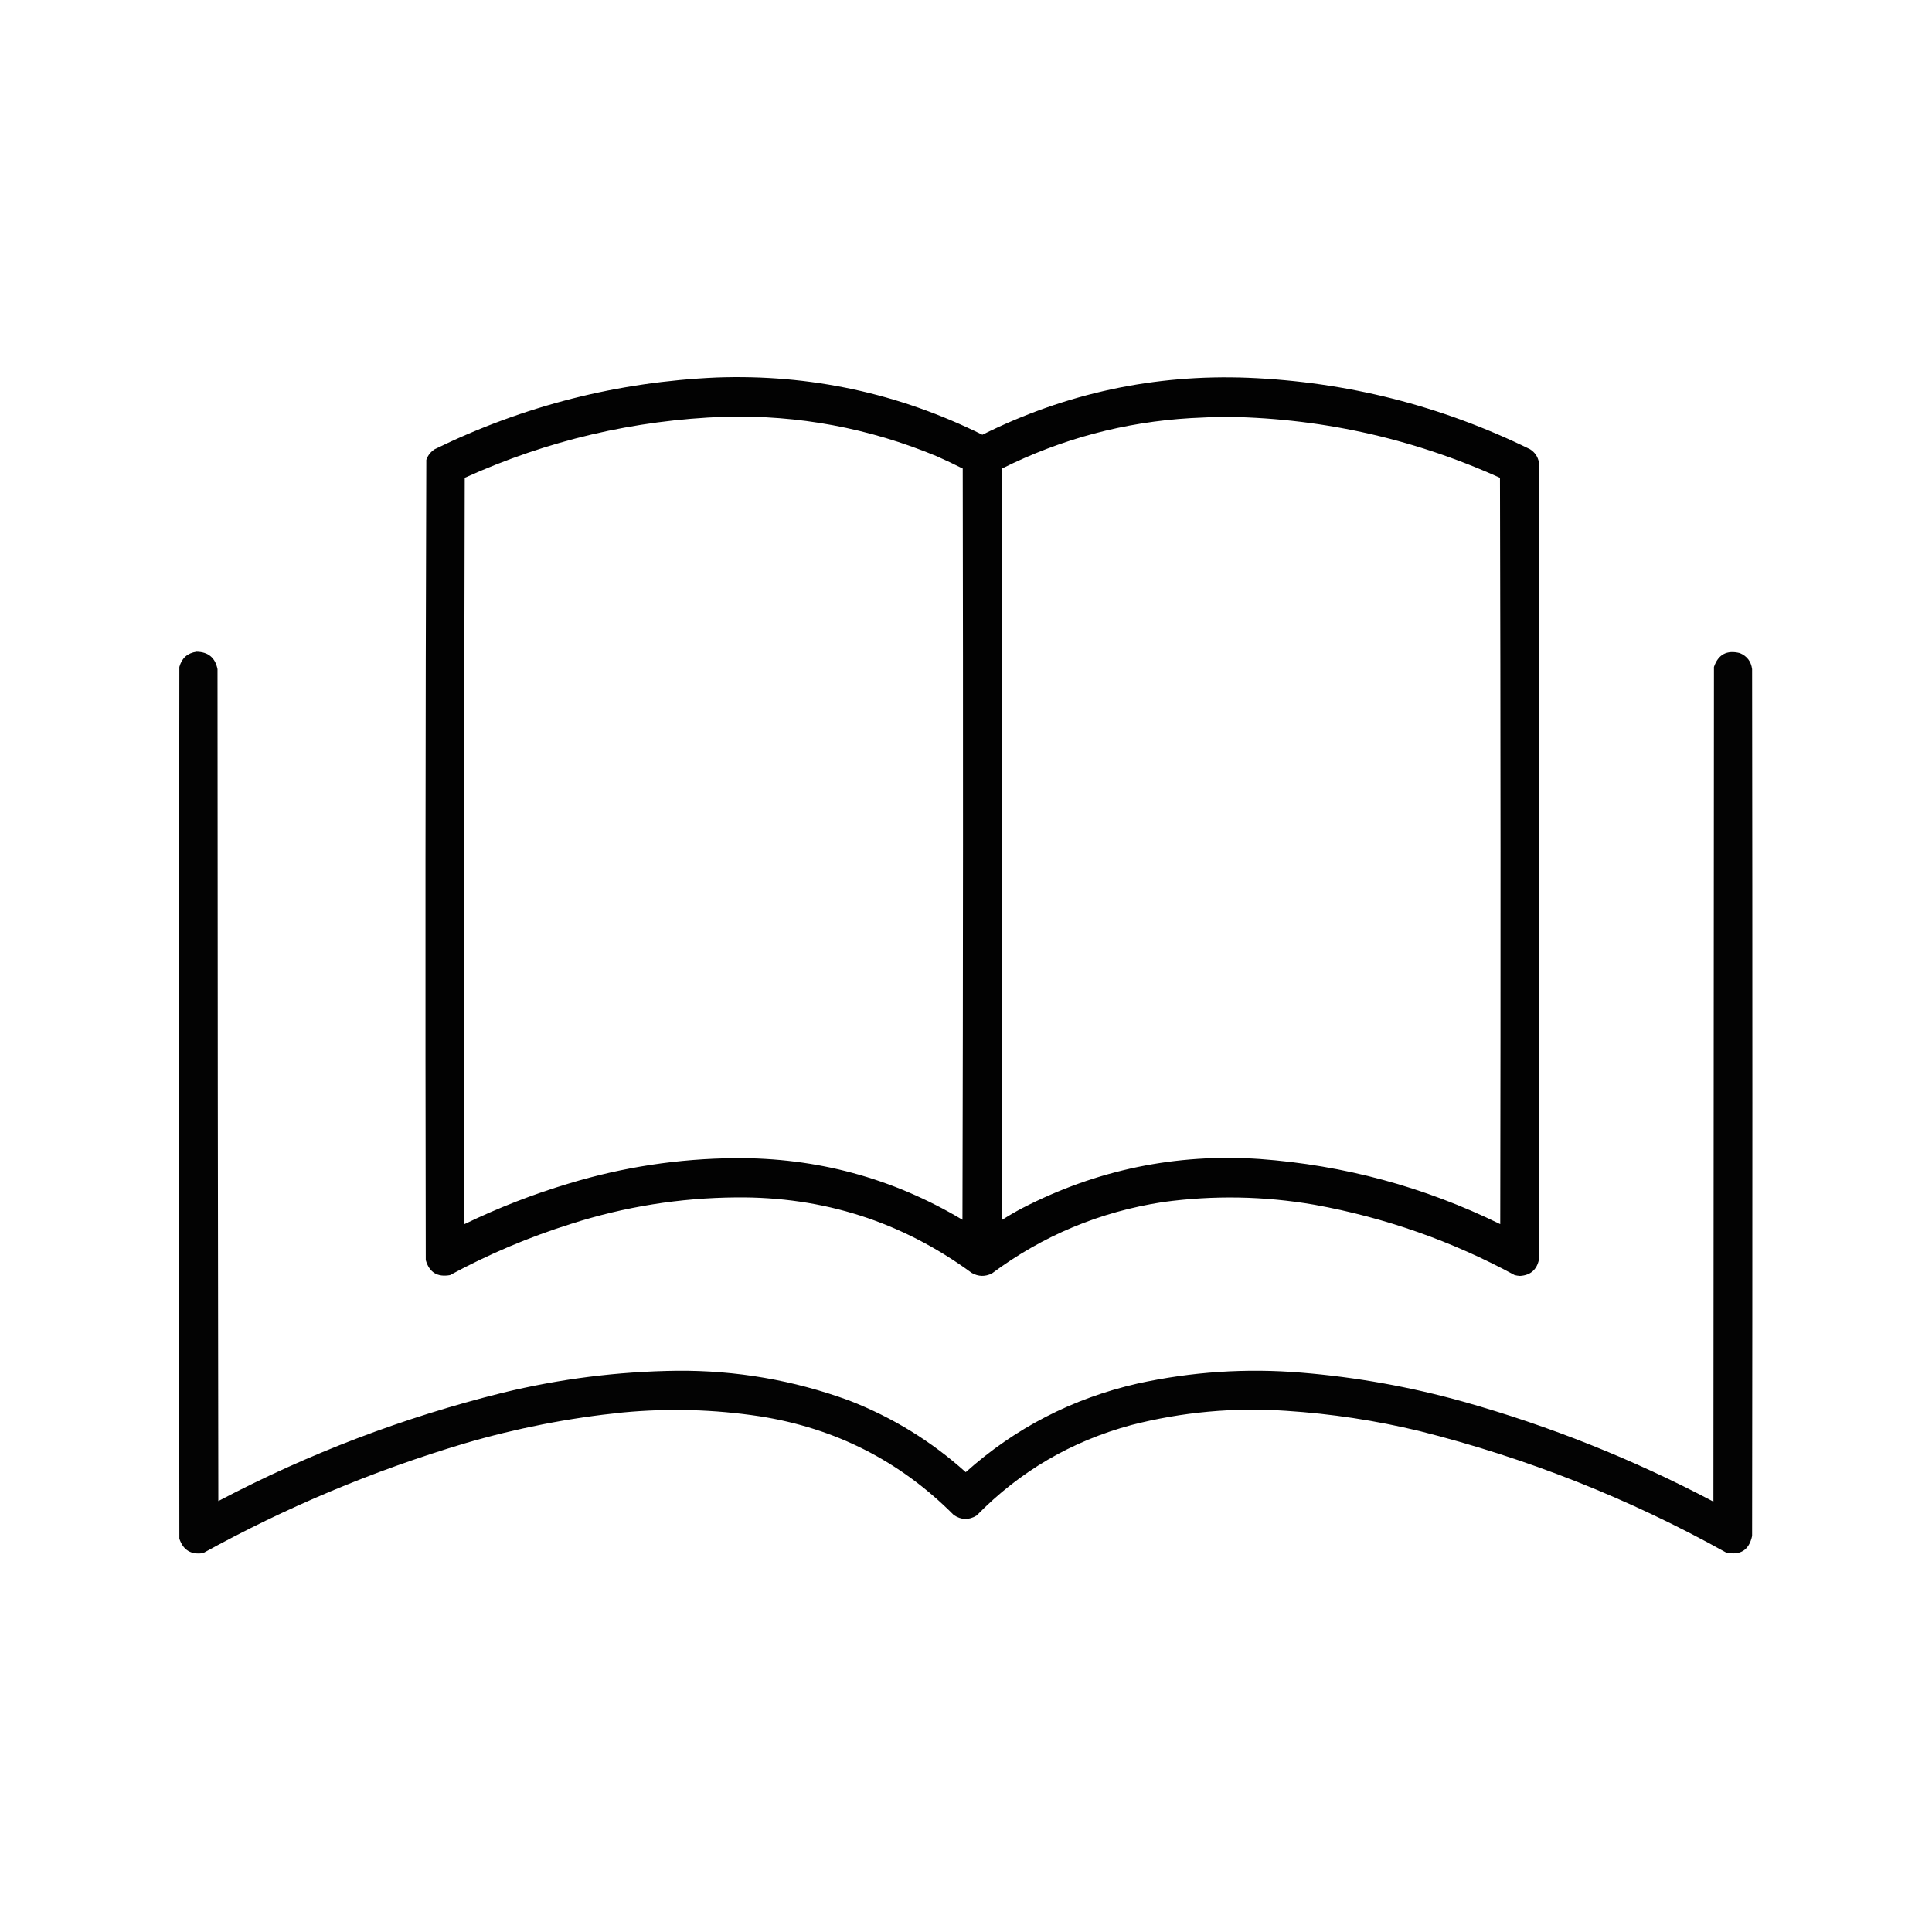
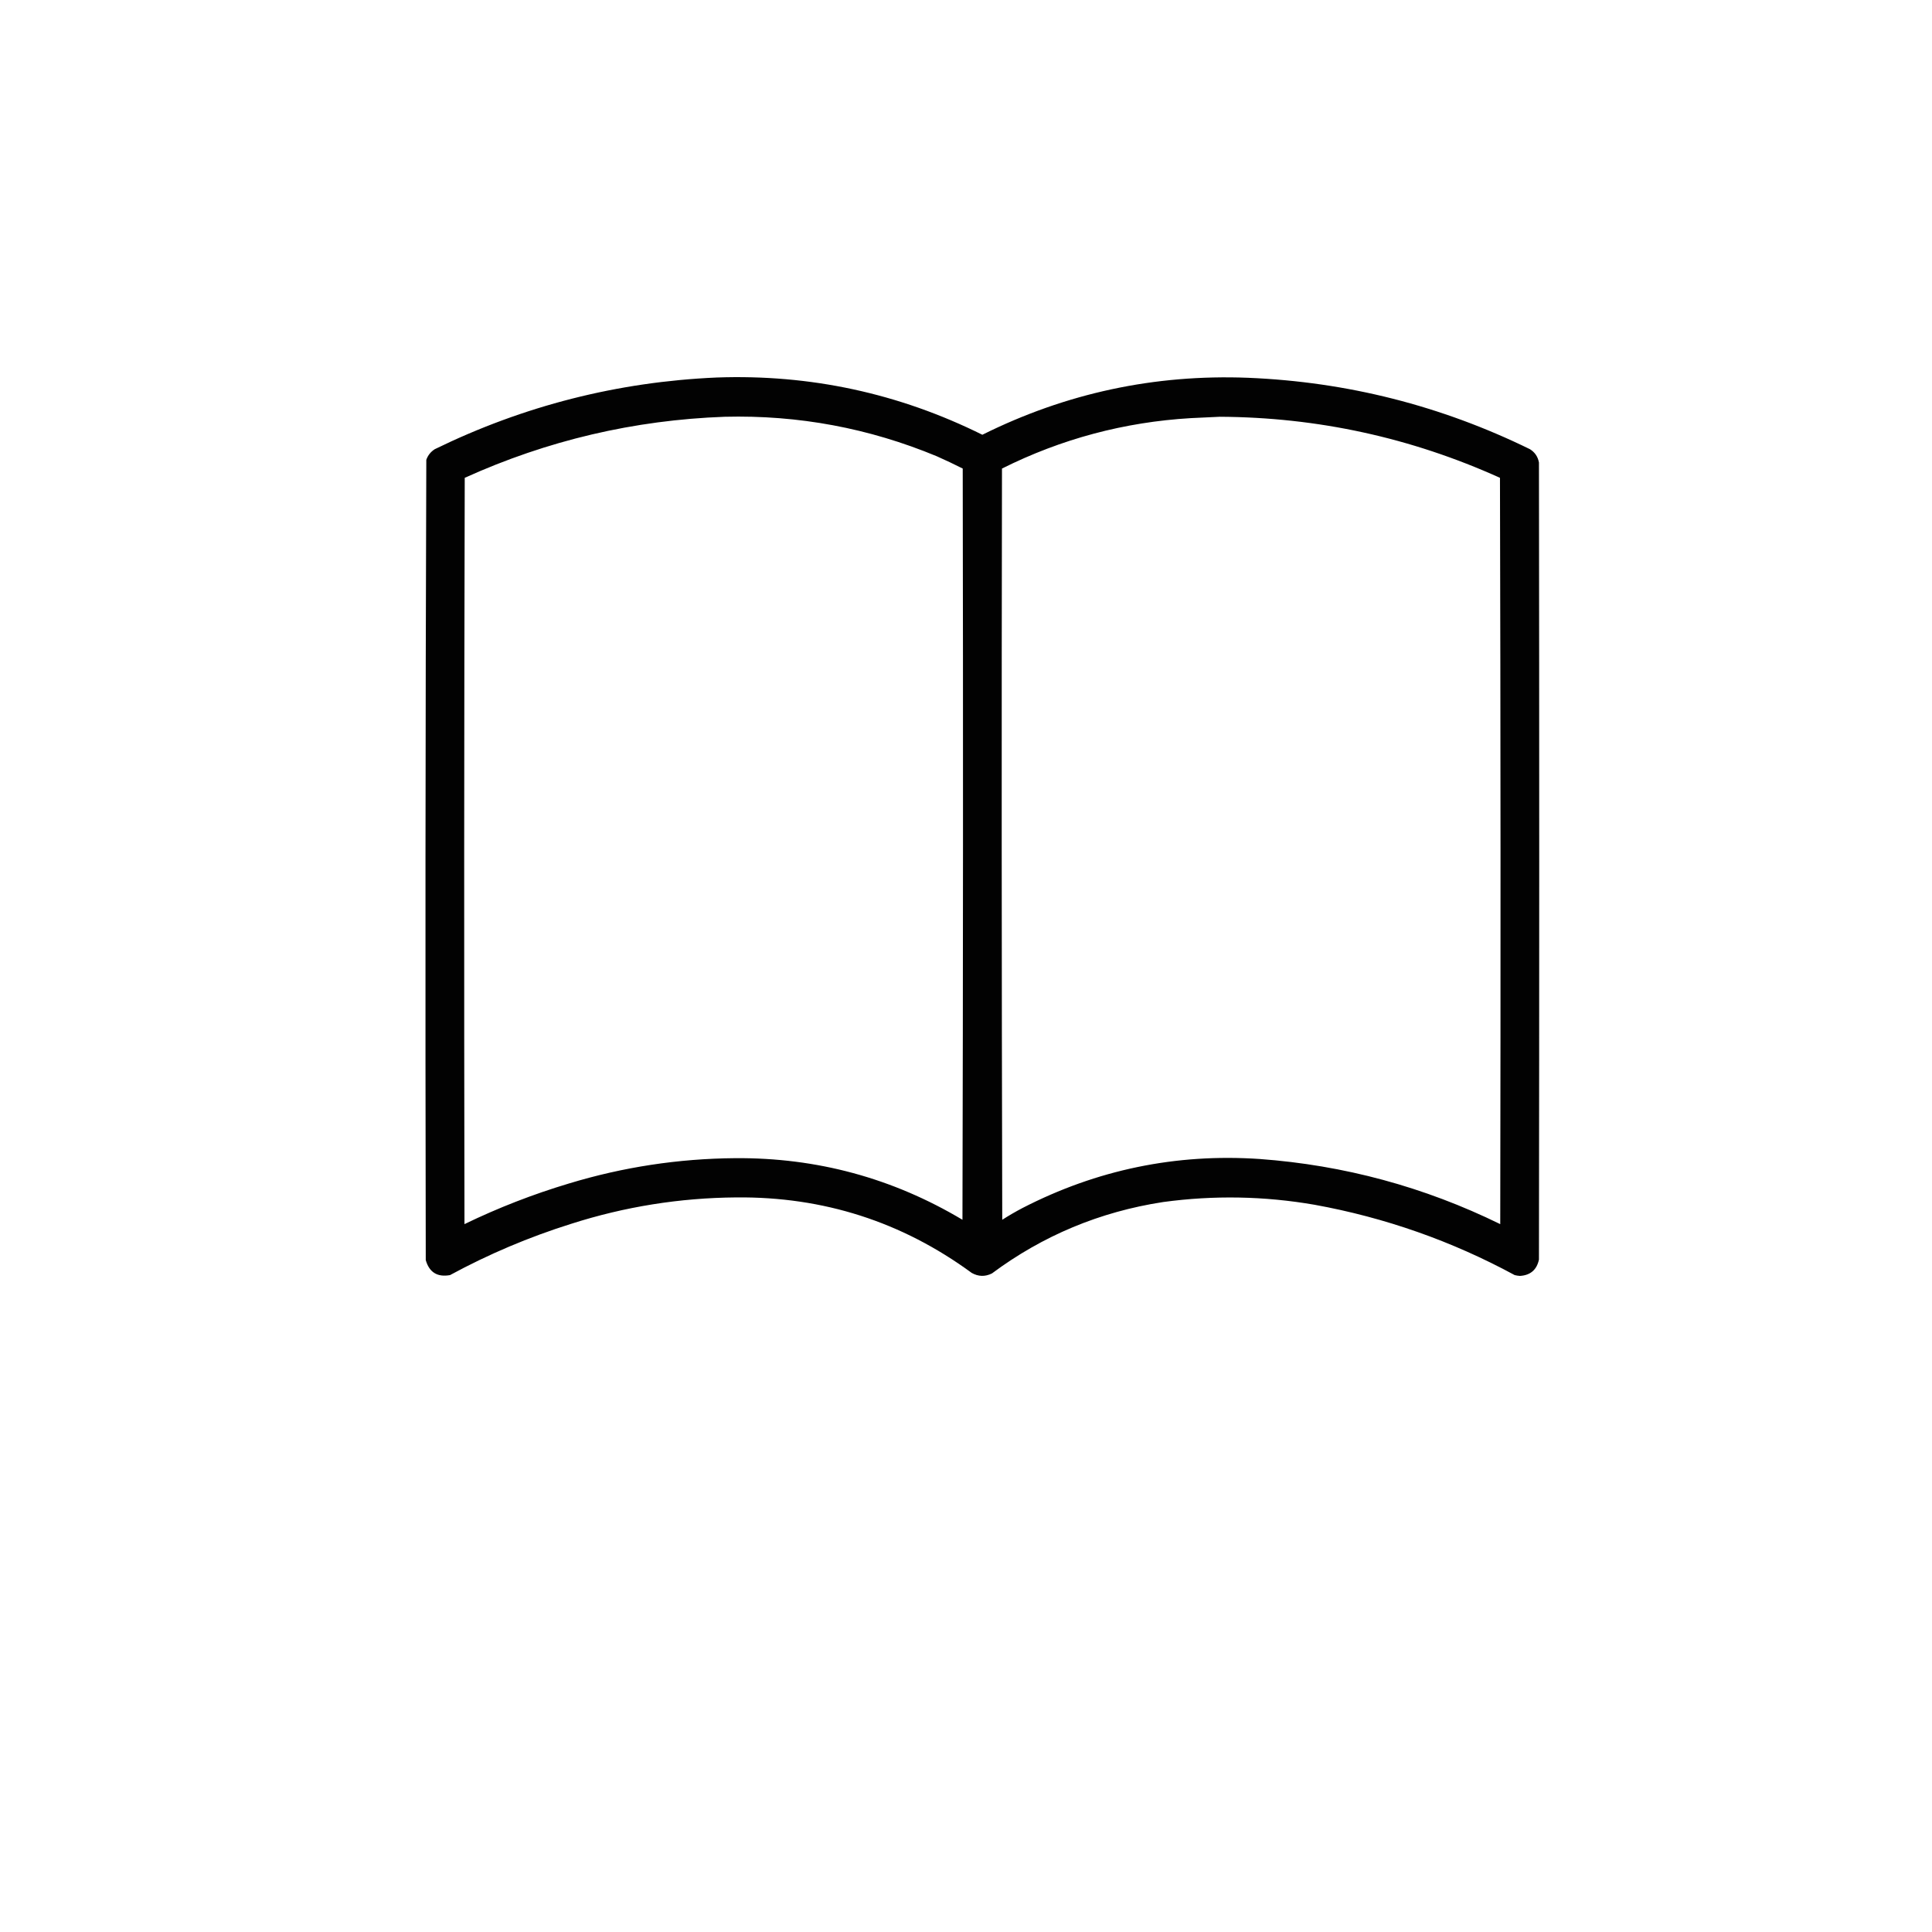
<svg xmlns="http://www.w3.org/2000/svg" width="3544" height="3544" viewBox="0 0 3544 3544" fill="none">
  <path opacity="0.99" fill-rule="evenodd" clip-rule="evenodd" d="M1314.5 692.499C1486.02 686.342 1648.52 721.342 1802 797.499C1955.46 721.138 2117.96 686.305 2289.5 692.999C2471.12 700.486 2643.45 744.153 2806.5 823.999C2815.6 829.7 2821.1 837.866 2823 848.499C2823.67 1335.83 2823.67 1823.17 2823 2310.5C2819 2329.35 2807.33 2339.35 2788 2340.5C2784.79 2340.26 2781.63 2339.76 2778.5 2339C2663.17 2276.52 2540.83 2233.52 2411.5 2210C2319.08 2194 2226.41 2192.34 2133.5 2205C2017.63 2222.82 1912.97 2266.48 1819.5 2336C1807.01 2342.17 1794.67 2341.84 1782.5 2335C1654.32 2241.11 1510.32 2194.94 1350.5 2196.5C1247.05 2197.3 1146.05 2213.46 1047.5 2245C970.406 2269.22 896.406 2300.55 825.499 2339C802.31 2343.16 787.476 2334 780.999 2311.5C780.001 1822.13 780.334 1332.79 781.999 843.499C784.916 835.245 790.082 828.745 797.499 823.999C960.739 744.272 1133.07 700.439 1314.5 692.499ZM1329.5 764.499C1464.4 761.113 1594.07 785.28 1718.5 836.999C1734.53 844.098 1750.36 851.598 1766 859.499C1766.83 1318.83 1766.67 1778.17 1765.5 2237.5C1637.26 2161.02 1498.26 2123.35 1348.5 2124.5C1244.6 2125.32 1142.94 2140.82 1043.5 2171C977.624 2190.73 913.79 2215.57 851.999 2245.5C851.166 1789.17 851.332 1332.83 852.499 876.499C1004.22 807.825 1163.22 770.491 1329.5 764.499ZM2237.5 764.499C2416.85 765.434 2588.18 802.767 2751.5 876.499C2752.67 1332.83 2752.83 1789.17 2752 2245.5C2612.63 2177.2 2465.47 2137.36 2310.5 2126C2157.04 2115.69 2012.04 2145.69 1875.5 2216C1862.84 2222.66 1850.51 2229.83 1838.5 2237.5C1837.33 1778.17 1837.17 1318.83 1838 859.499C1947.07 805.021 2062.57 774.188 2184.5 766.999C2202.33 766.203 2219.99 765.37 2237.5 764.499Z" fill="black" />
-   <path opacity="0.988" fill-rule="evenodd" clip-rule="evenodd" d="M360.5 1195.5C381.989 1195.83 394.822 1206.49 399 1227.5C399.167 1736.17 399.667 2244.83 400.5 2753.5C566.088 2666.36 739.754 2600.19 921.5 2555C1026.63 2529.36 1133.3 2515.86 1241.5 2514.5C1350.19 2513.56 1455.52 2531.73 1557.5 2569C1637.13 2599.95 1708.47 2643.78 1771.5 2700.5C1862.05 2619.55 1967.05 2565.38 2086.5 2538C2185.81 2516.24 2286.14 2509.58 2387.5 2518C2487.85 2526.27 2586.52 2543.94 2683.5 2571C2843.23 2615.9 2996.39 2677.07 3143 2754.5C3143.33 2244.17 3143.67 1733.83 3144 1223.5C3151.86 1200.48 3167.7 1191.98 3191.5 1198C3204.67 1203.51 3212.17 1213.35 3214 1227.5C3214.67 1757.5 3214.67 2287.5 3214 2817.5C3208.42 2843.38 3192.59 2853.55 3166.5 2848C2988.74 2748.96 2801.08 2674.63 2603.5 2625C2523.23 2605.68 2441.89 2593.34 2359.5 2588C2263.41 2581.45 2168.74 2590.12 2075.5 2614C1965.35 2643.71 1870.68 2699.05 1791.5 2780C1777.29 2788.71 1763.29 2788.37 1749.5 2779C1651.09 2680.12 1532.42 2619.79 1393.5 2598C1310.14 2585.39 1226.47 2583.05 1142.5 2591C1043.74 2601.02 946.737 2620.02 851.5 2648C684.528 2697.87 524.862 2764.87 372.5 2849C350.448 2852.24 335.948 2843.4 329 2822.5C328.333 2289.5 328.333 1756.5 329 1223.5C333.435 1207.23 343.935 1197.89 360.5 1195.5Z" fill="black" />
</svg>